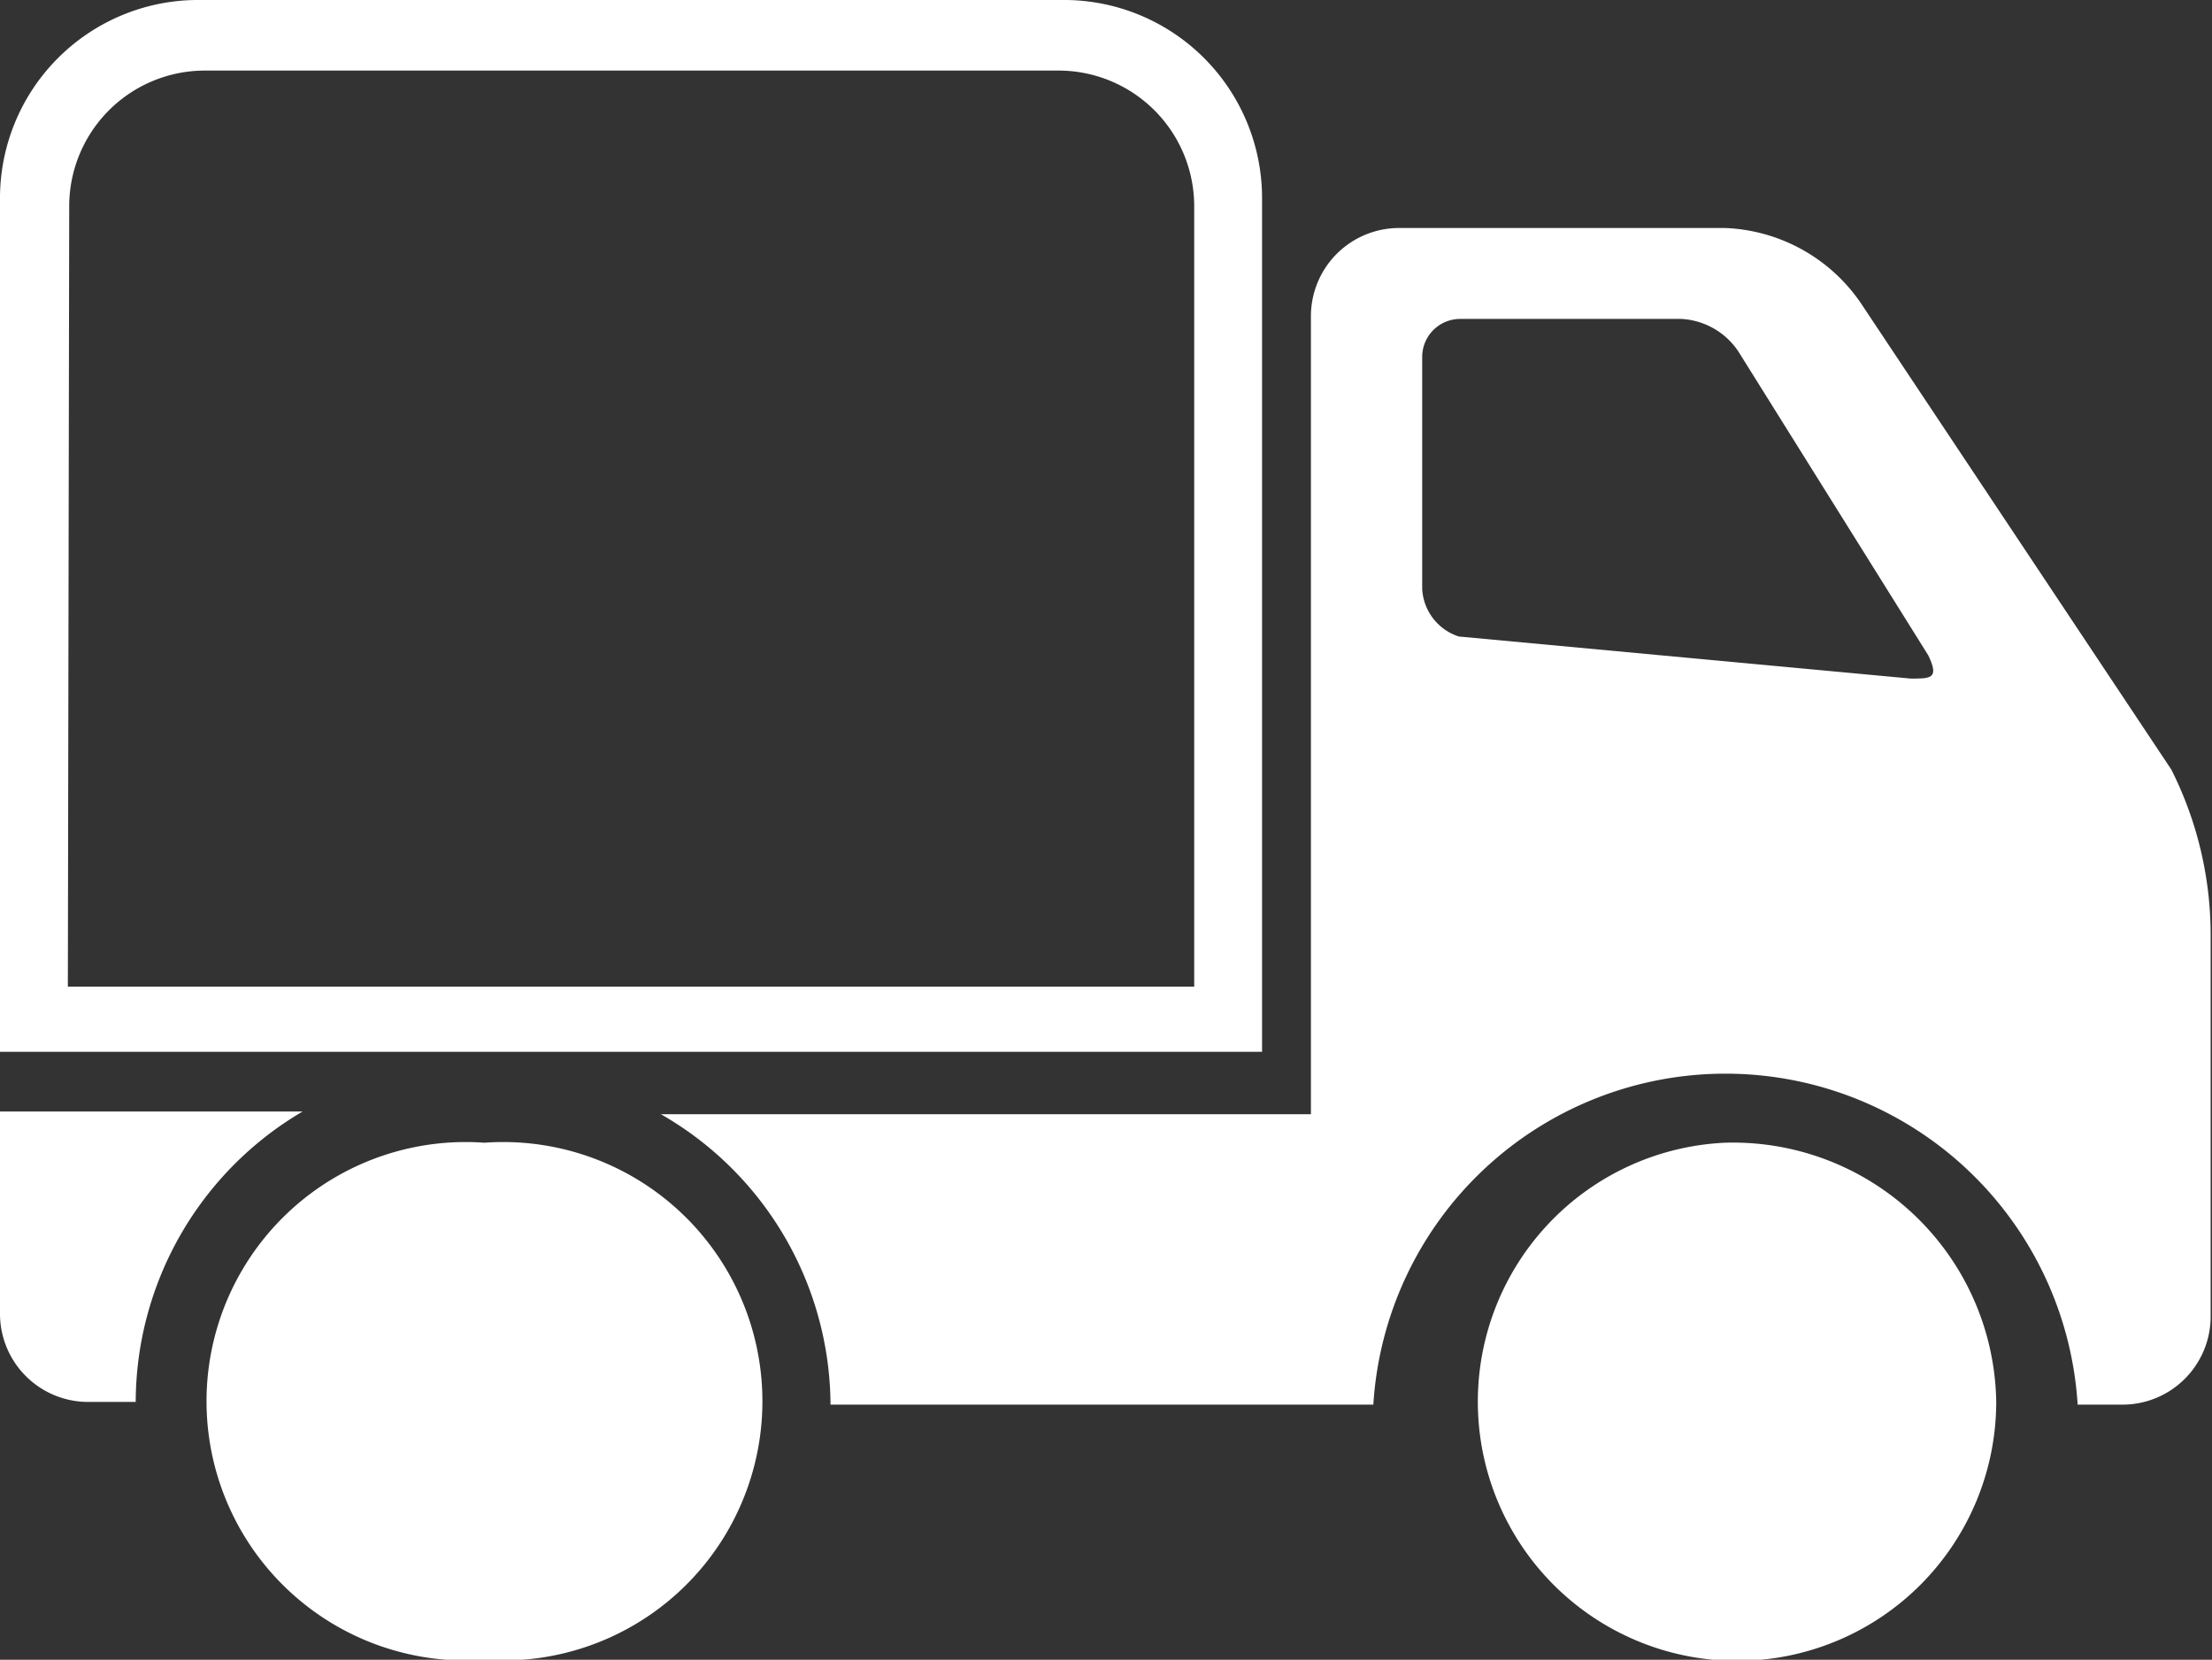
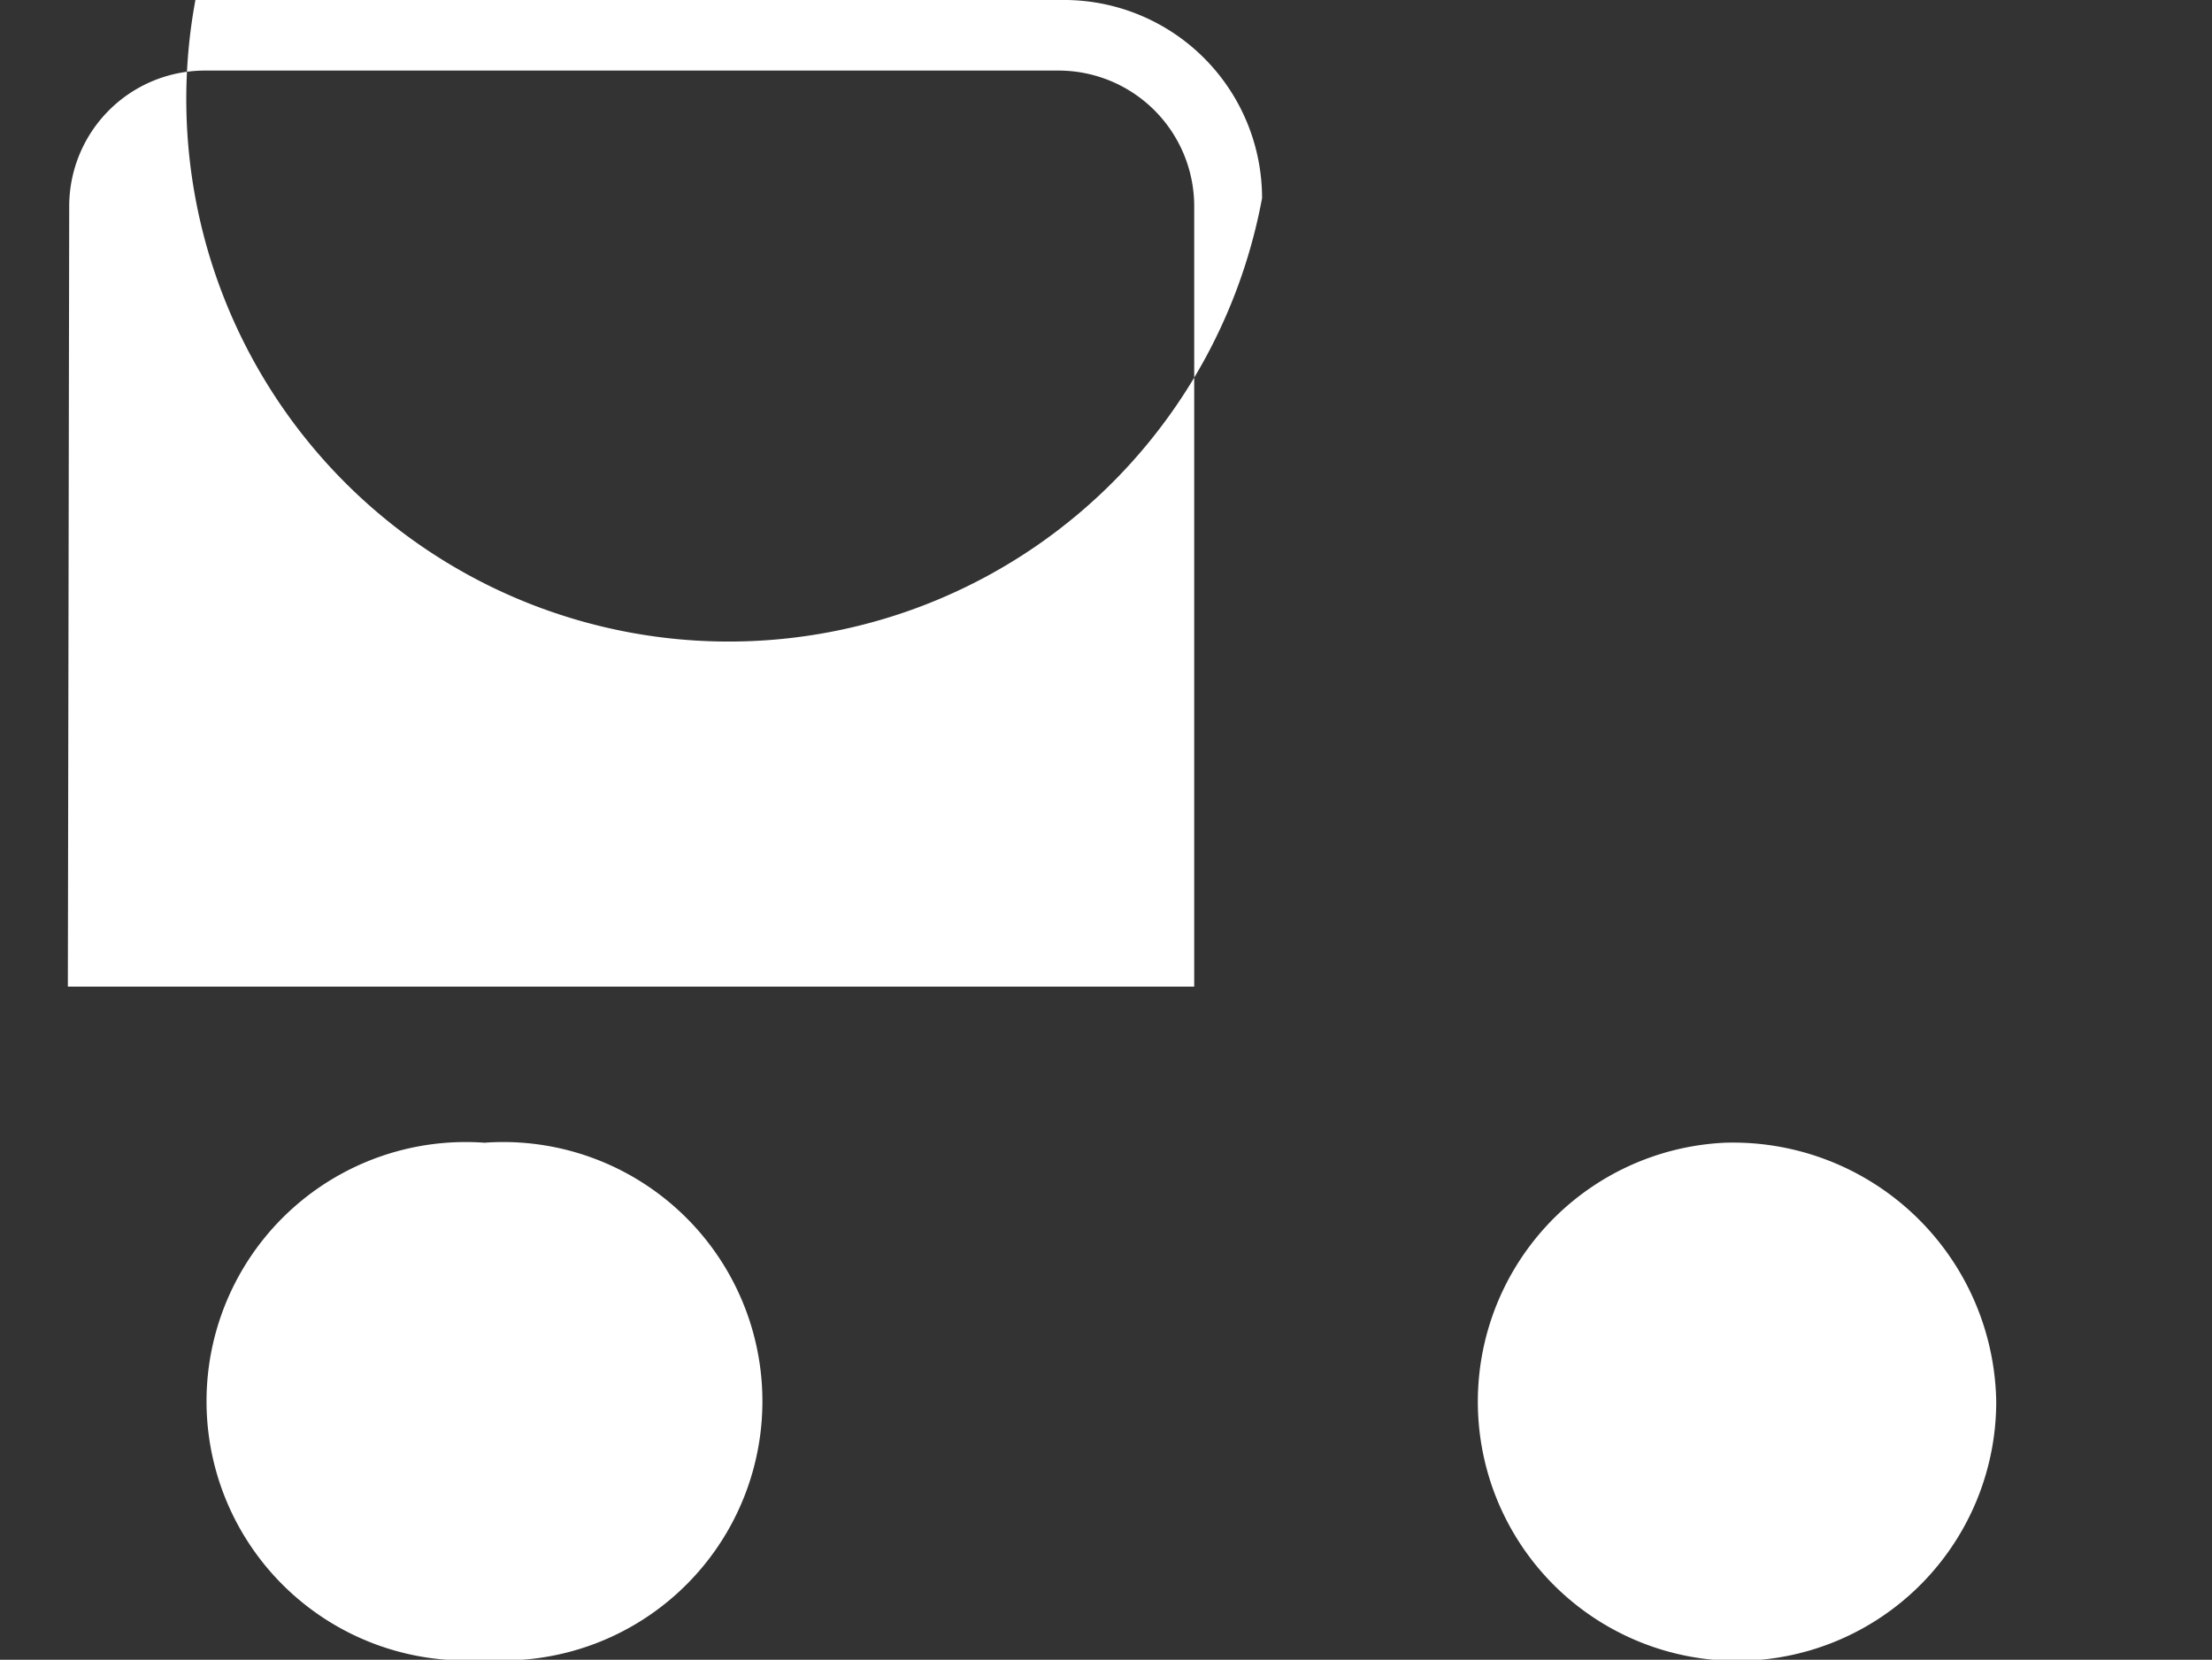
<svg xmlns="http://www.w3.org/2000/svg" viewBox="0 0 16.3 12.23">
  <rect x="0" y="0" width="16.3" height="12.23" fill="#333333" stroke="none" />
  <defs>
    <style>.cls-1{fill:#fff}</style>
  </defs>
  <title>Asset 4</title>
  <g id="Layer_2" data-name="Layer 2">
    <g id="Layer_1-2" data-name="Layer 1">
-       <path class="cls-1" d="M3.57 8.42a1.91 1.91 0 1 0 0 3.81 1.91 1.91 0 1 0 0-3.81zM12.71 8.42a1.91 1.91 0 1 0 2 1.91 1.94 1.94 0 0 0-2-1.91zM9.3 7.75H0V1.46A1.46 1.46 0 0 1 1.44 0h6.42A1.46 1.46 0 0 1 9.3 1.46zM.5 7.27h8.3V1.52a1 1 0 0 0-1-1H1.51a1 1 0 0 0-1 1z" />
-       <path class="cls-1" d="M16 5.67l-2.29-3.44a1.27 1.27 0 0 0-1-.55h-2.4a.65.65 0 0 0-.65.65v5.88H4.87a2.48 2.48 0 0 1 1.25 2.14h4a2.6 2.6 0 0 1 5.19 0h.33a.65.65 0 0 0 .65-.64V6.87a2.71 2.71 0 0 0-.29-1.2zM14.08 5l-3.33-.31a.39.39 0 0 1-.27-.35V2.63a.28.28 0 0 1 .28-.28h1.63a.54.54 0 0 1 .42.24l1.4 2.24c.08.17.02.17-.13.17zM0 9.68a.65.65 0 0 0 .64.65H1a2.49 2.49 0 0 1 1.23-2.14H0z" />
+       <path class="cls-1" d="M3.57 8.42a1.91 1.91 0 1 0 0 3.81 1.91 1.91 0 1 0 0-3.81zM12.71 8.42a1.91 1.91 0 1 0 2 1.91 1.94 1.94 0 0 0-2-1.91zM9.3 7.75V1.46A1.46 1.46 0 0 1 1.44 0h6.42A1.46 1.46 0 0 1 9.3 1.46zM.5 7.27h8.3V1.52a1 1 0 0 0-1-1H1.51a1 1 0 0 0-1 1z" />
    </g>
  </g>
</svg>